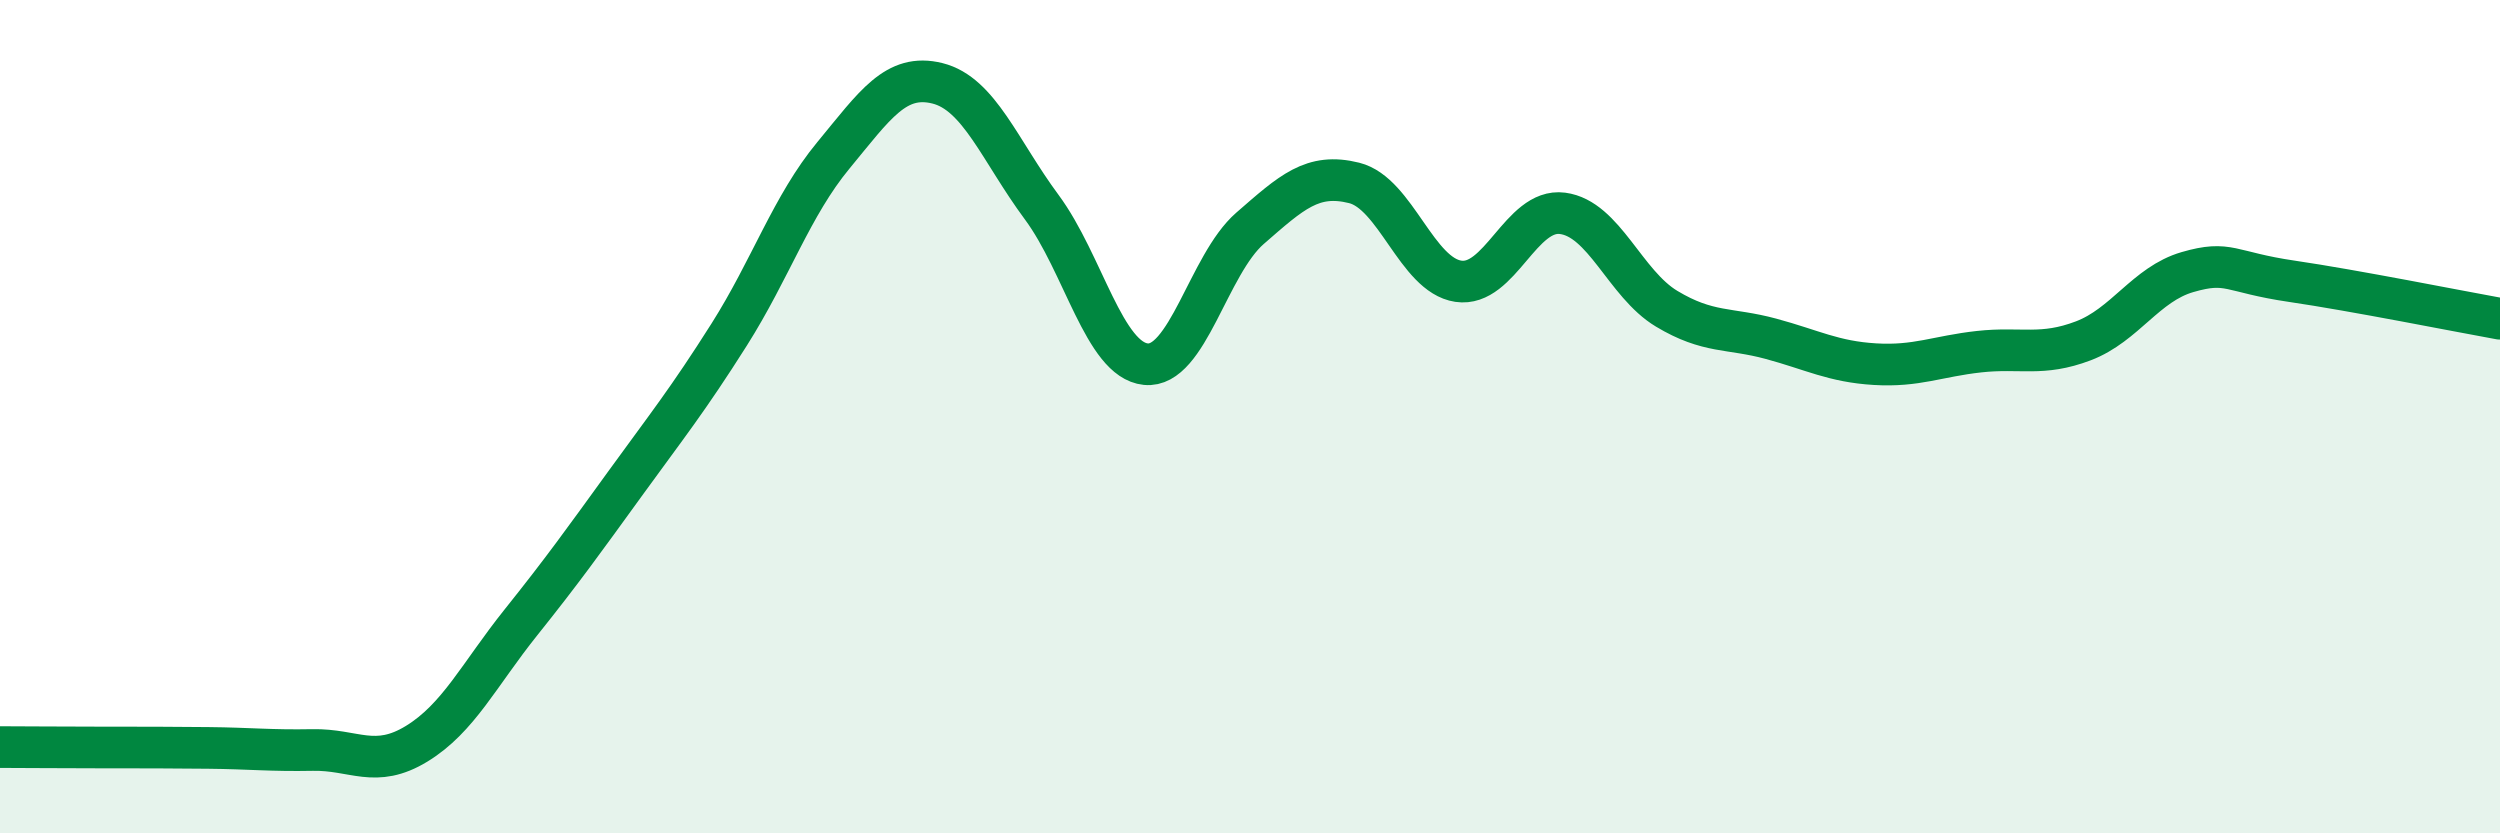
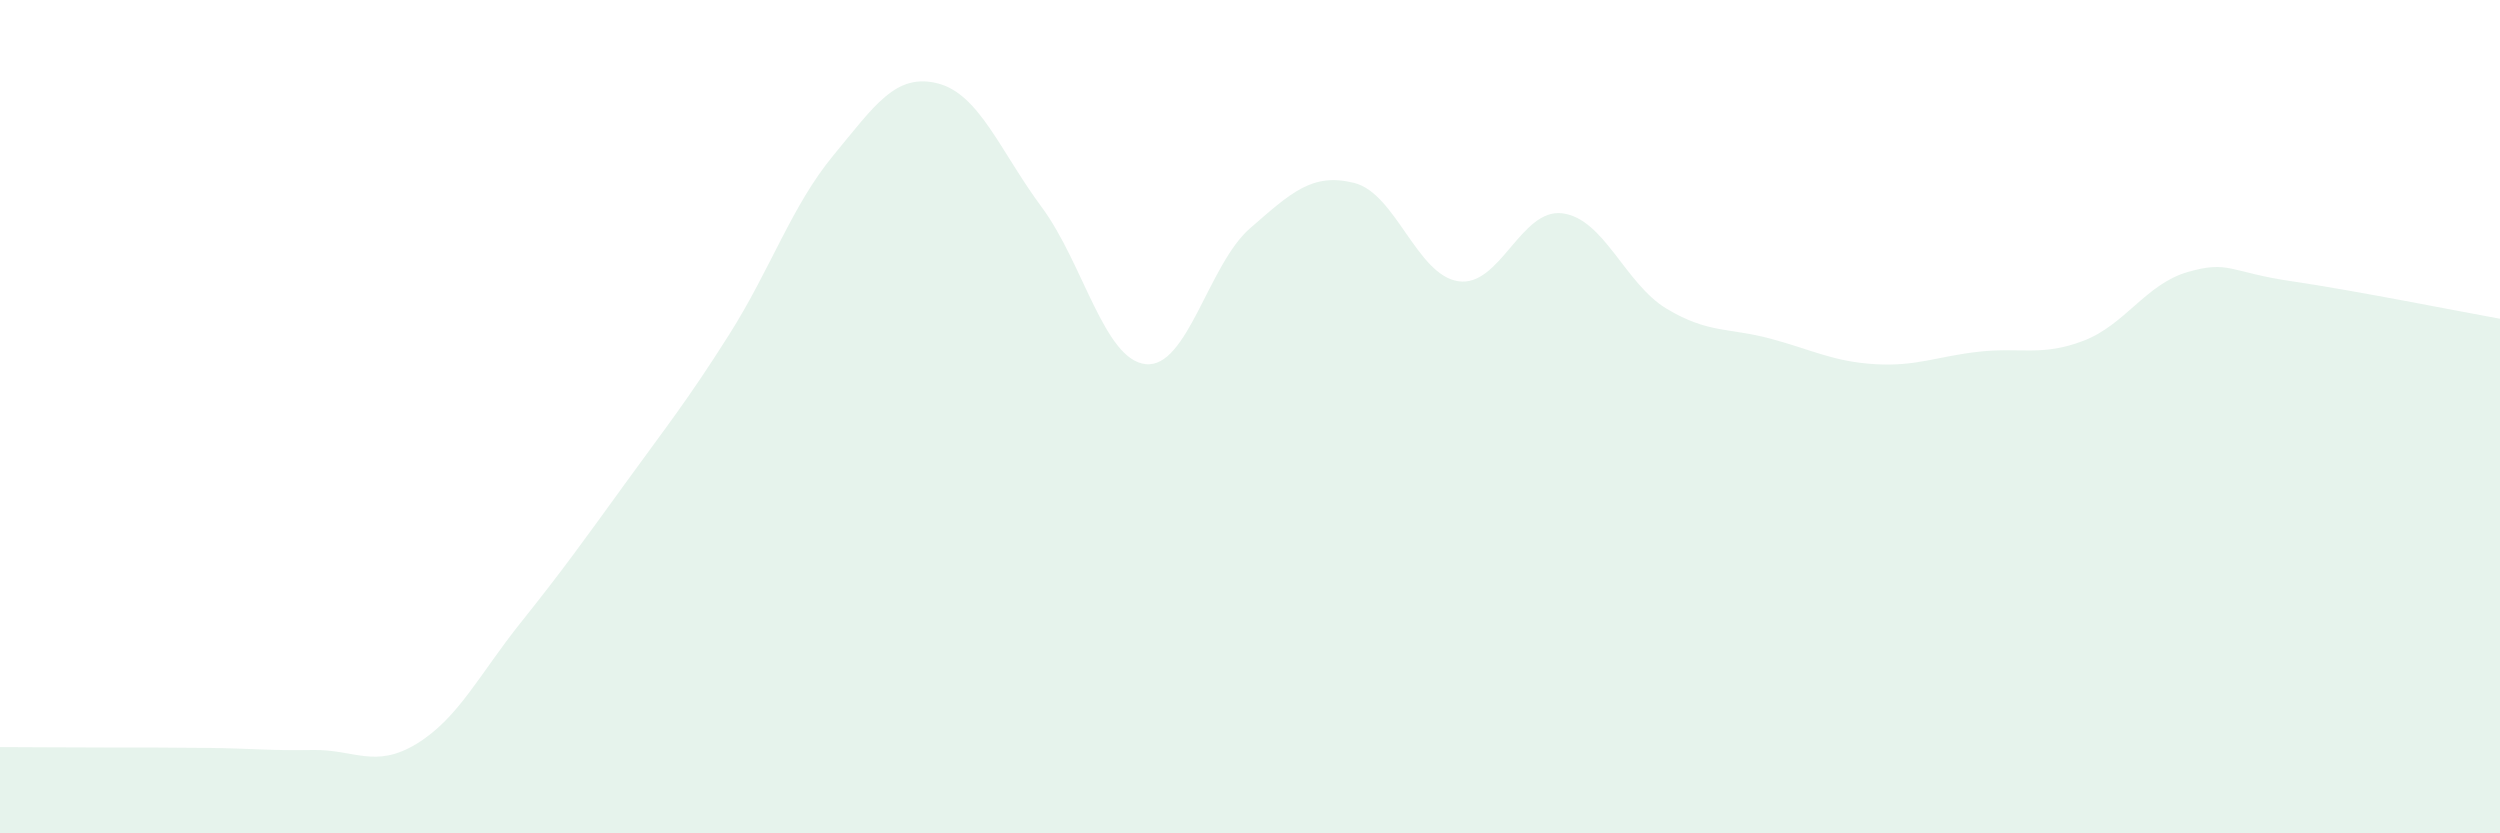
<svg xmlns="http://www.w3.org/2000/svg" width="60" height="20" viewBox="0 0 60 20">
  <path d="M 0,17.93 C 0.5,17.93 1.5,17.94 2.5,17.94 C 3.5,17.94 4,17.94 5,17.95 C 6,17.96 6.5,18.02 7.5,18 C 8.5,17.98 9,18.46 10,17.85 C 11,17.24 11.5,16.19 12.5,14.94 C 13.5,13.69 14,12.99 15,11.61 C 16,10.23 16.5,9.61 17.5,8.03 C 18.5,6.45 19,4.94 20,3.73 C 21,2.52 21.5,1.75 22.5,2 C 23.5,2.25 24,3.62 25,4.97 C 26,6.32 26.5,8.64 27.5,8.74 C 28.5,8.84 29,6.35 30,5.48 C 31,4.61 31.5,4.14 32.5,4.39 C 33.5,4.64 34,6.6 35,6.75 C 36,6.9 36.5,4.99 37.5,5.12 C 38.5,5.25 39,6.81 40,7.41 C 41,8.01 41.5,7.86 42.5,8.13 C 43.5,8.4 44,8.68 45,8.74 C 46,8.8 46.5,8.55 47.5,8.44 C 48.5,8.33 49,8.56 50,8.18 C 51,7.8 51.5,6.82 52.5,6.53 C 53.5,6.24 53.5,6.53 55,6.75 C 56.5,6.97 59,7.47 60,7.65L60 20L0 20Z" fill="#008740" opacity="0.1" stroke-linecap="round" stroke-linejoin="round" />
-   <path d="M 0,17.93 C 0.5,17.93 1.5,17.94 2.5,17.94 C 3.5,17.94 4,17.94 5,17.95 C 6,17.96 6.5,18.02 7.5,18 C 8.5,17.98 9,18.46 10,17.85 C 11,17.24 11.5,16.19 12.5,14.94 C 13.5,13.69 14,12.99 15,11.61 C 16,10.23 16.5,9.61 17.5,8.03 C 18.5,6.45 19,4.94 20,3.73 C 21,2.52 21.5,1.75 22.5,2 C 23.5,2.25 24,3.62 25,4.97 C 26,6.32 26.5,8.64 27.5,8.74 C 28.5,8.84 29,6.35 30,5.48 C 31,4.61 31.5,4.14 32.5,4.39 C 33.5,4.64 34,6.6 35,6.75 C 36,6.9 36.5,4.99 37.5,5.12 C 38.5,5.25 39,6.81 40,7.41 C 41,8.01 41.5,7.86 42.5,8.13 C 43.5,8.4 44,8.68 45,8.74 C 46,8.8 46.5,8.55 47.5,8.44 C 48.5,8.33 49,8.56 50,8.18 C 51,7.8 51.5,6.82 52.5,6.53 C 53.5,6.24 53.5,6.53 55,6.75 C 56.5,6.97 59,7.47 60,7.65" stroke="#008740" stroke-width="1" fill="none" stroke-linecap="round" stroke-linejoin="round" />
</svg>